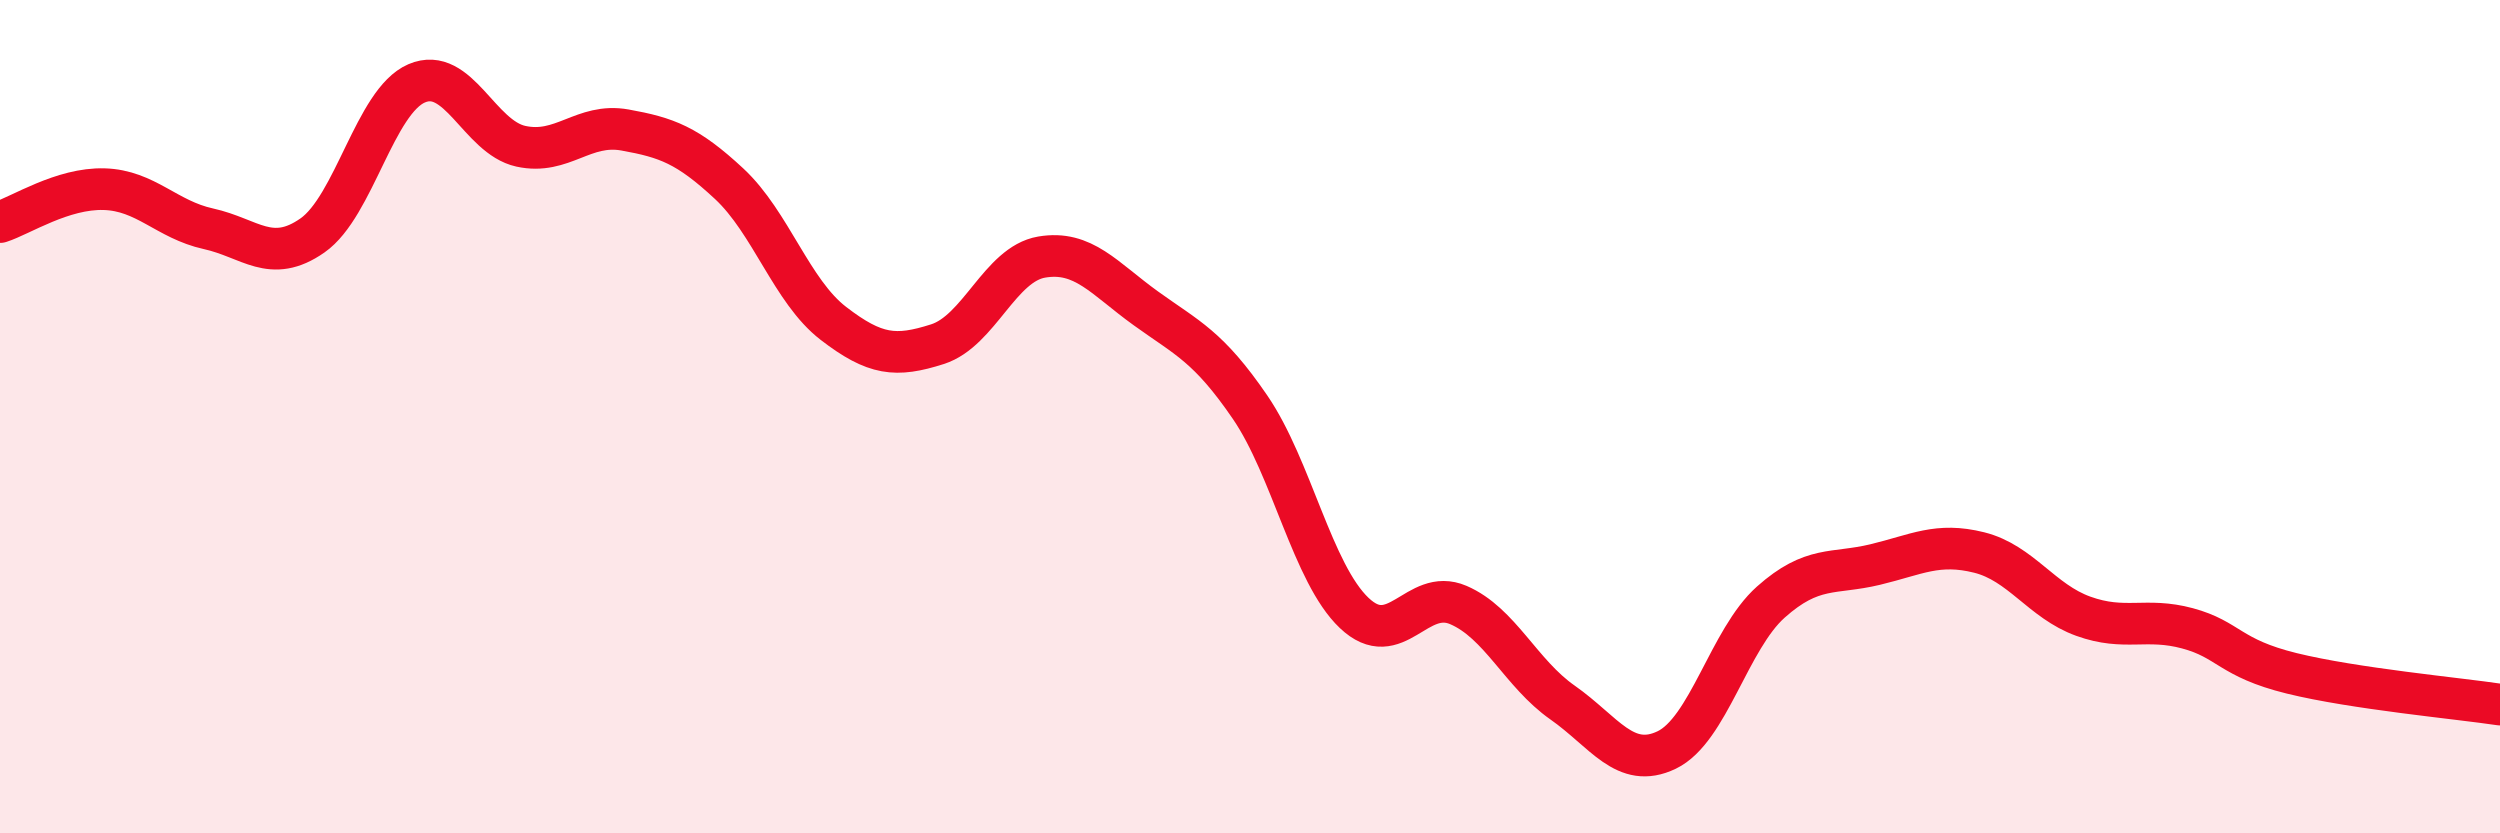
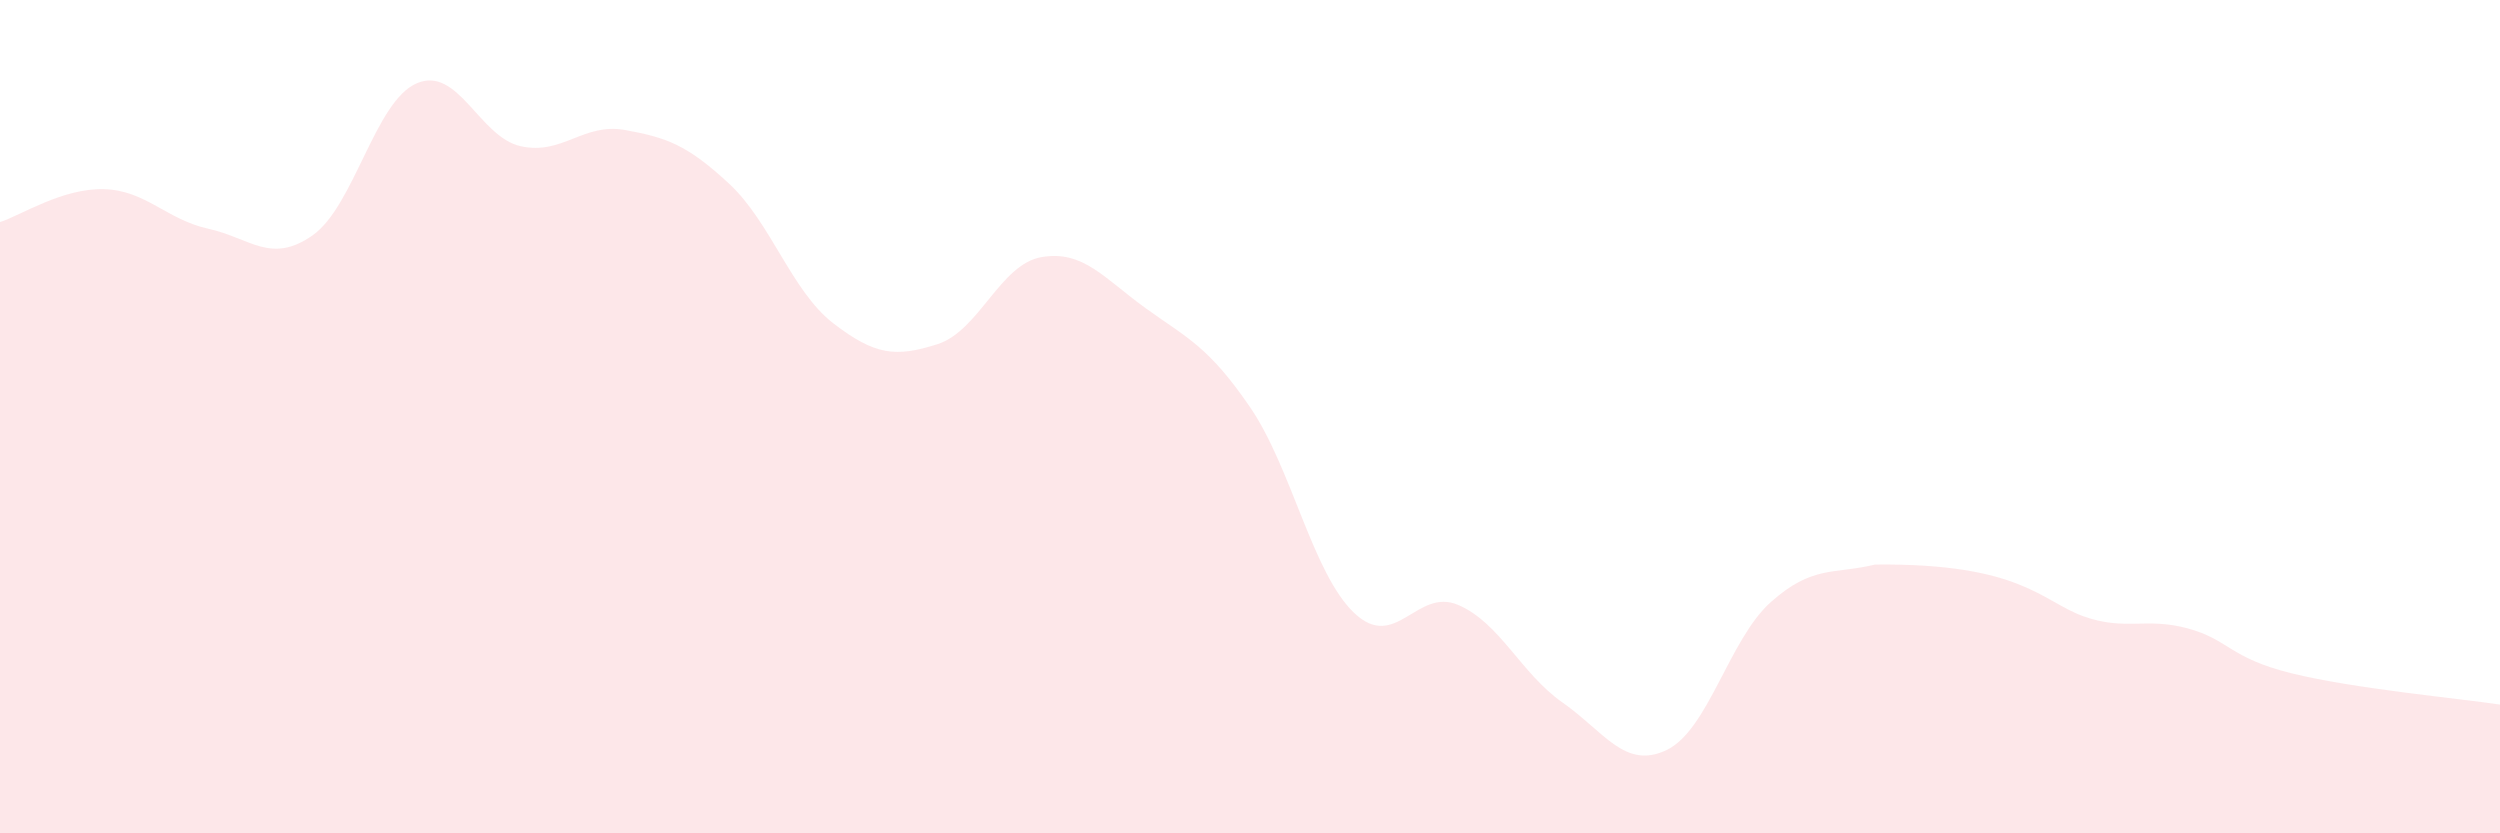
<svg xmlns="http://www.w3.org/2000/svg" width="60" height="20" viewBox="0 0 60 20">
-   <path d="M 0,5.33 C 0.5,5.17 1.5,4.51 2.5,4.54 C 3.5,4.57 4,5.27 5,5.49 C 6,5.71 6.5,6.35 7.5,5.65 C 8.5,4.95 9,2.43 10,2 C 11,1.57 11.5,3.29 12.5,3.51 C 13.5,3.73 14,2.94 15,3.12 C 16,3.3 16.5,3.48 17.5,4.41 C 18.5,5.34 19,6.99 20,7.76 C 21,8.53 21.5,8.58 22.5,8.26 C 23.5,7.94 24,6.34 25,6.17 C 26,6 26.5,6.68 27.5,7.4 C 28.5,8.12 29,8.31 30,9.77 C 31,11.23 31.5,13.76 32.5,14.71 C 33.5,15.66 34,14.09 35,14.52 C 36,14.95 36.5,16.16 37.5,16.86 C 38.5,17.56 39,18.48 40,18 C 41,17.52 41.5,15.34 42.5,14.45 C 43.5,13.56 44,13.79 45,13.55 C 46,13.31 46.5,13.01 47.5,13.26 C 48.5,13.51 49,14.43 50,14.79 C 51,15.15 51.5,14.81 52.5,15.08 C 53.5,15.35 53.5,15.79 55,16.16 C 56.5,16.53 59,16.76 60,16.91L60 20L0 20Z" fill="#EB0A25" opacity="0.1" stroke-linecap="round" stroke-linejoin="round" />
-   <path d="M 0,5.33 C 0.5,5.17 1.5,4.51 2.5,4.54 C 3.5,4.57 4,5.27 5,5.49 C 6,5.71 6.5,6.35 7.5,5.65 C 8.5,4.95 9,2.43 10,2 C 11,1.57 11.5,3.29 12.5,3.51 C 13.5,3.73 14,2.94 15,3.12 C 16,3.3 16.5,3.48 17.5,4.41 C 18.5,5.34 19,6.99 20,7.76 C 21,8.53 21.5,8.58 22.5,8.26 C 23.5,7.94 24,6.34 25,6.17 C 26,6 26.5,6.68 27.5,7.4 C 28.5,8.12 29,8.31 30,9.77 C 31,11.23 31.5,13.76 32.5,14.71 C 33.5,15.66 34,14.09 35,14.52 C 36,14.95 36.5,16.16 37.5,16.86 C 38.5,17.56 39,18.48 40,18 C 41,17.52 41.5,15.34 42.5,14.45 C 43.5,13.56 44,13.79 45,13.55 C 46,13.31 46.5,13.01 47.5,13.26 C 48.5,13.51 49,14.43 50,14.79 C 51,15.15 51.5,14.81 52.5,15.08 C 53.5,15.35 53.5,15.79 55,16.16 C 56.5,16.53 59,16.76 60,16.91" stroke="#EB0A25" stroke-width="1" fill="none" stroke-linecap="round" stroke-linejoin="round" />
+   <path d="M 0,5.33 C 0.5,5.17 1.5,4.51 2.5,4.54 C 3.5,4.57 4,5.27 5,5.49 C 6,5.71 6.5,6.35 7.5,5.65 C 8.5,4.95 9,2.43 10,2 C 11,1.57 11.5,3.29 12.5,3.51 C 13.5,3.73 14,2.94 15,3.12 C 16,3.3 16.5,3.48 17.5,4.41 C 18.5,5.34 19,6.99 20,7.76 C 21,8.53 21.5,8.58 22.5,8.26 C 23.5,7.94 24,6.34 25,6.17 C 26,6 26.5,6.68 27.5,7.4 C 28.5,8.12 29,8.31 30,9.77 C 31,11.23 31.5,13.76 32.5,14.71 C 33.5,15.66 34,14.09 35,14.52 C 36,14.95 36.5,16.16 37.5,16.86 C 38.5,17.56 39,18.48 40,18 C 41,17.52 41.5,15.34 42.5,14.45 C 43.5,13.56 44,13.79 45,13.55 C 48.5,13.51 49,14.43 50,14.79 C 51,15.15 51.5,14.81 52.5,15.08 C 53.5,15.35 53.5,15.79 55,16.16 C 56.5,16.53 59,16.76 60,16.91L60 20L0 20Z" fill="#EB0A25" opacity="0.1" stroke-linecap="round" stroke-linejoin="round" />
</svg>